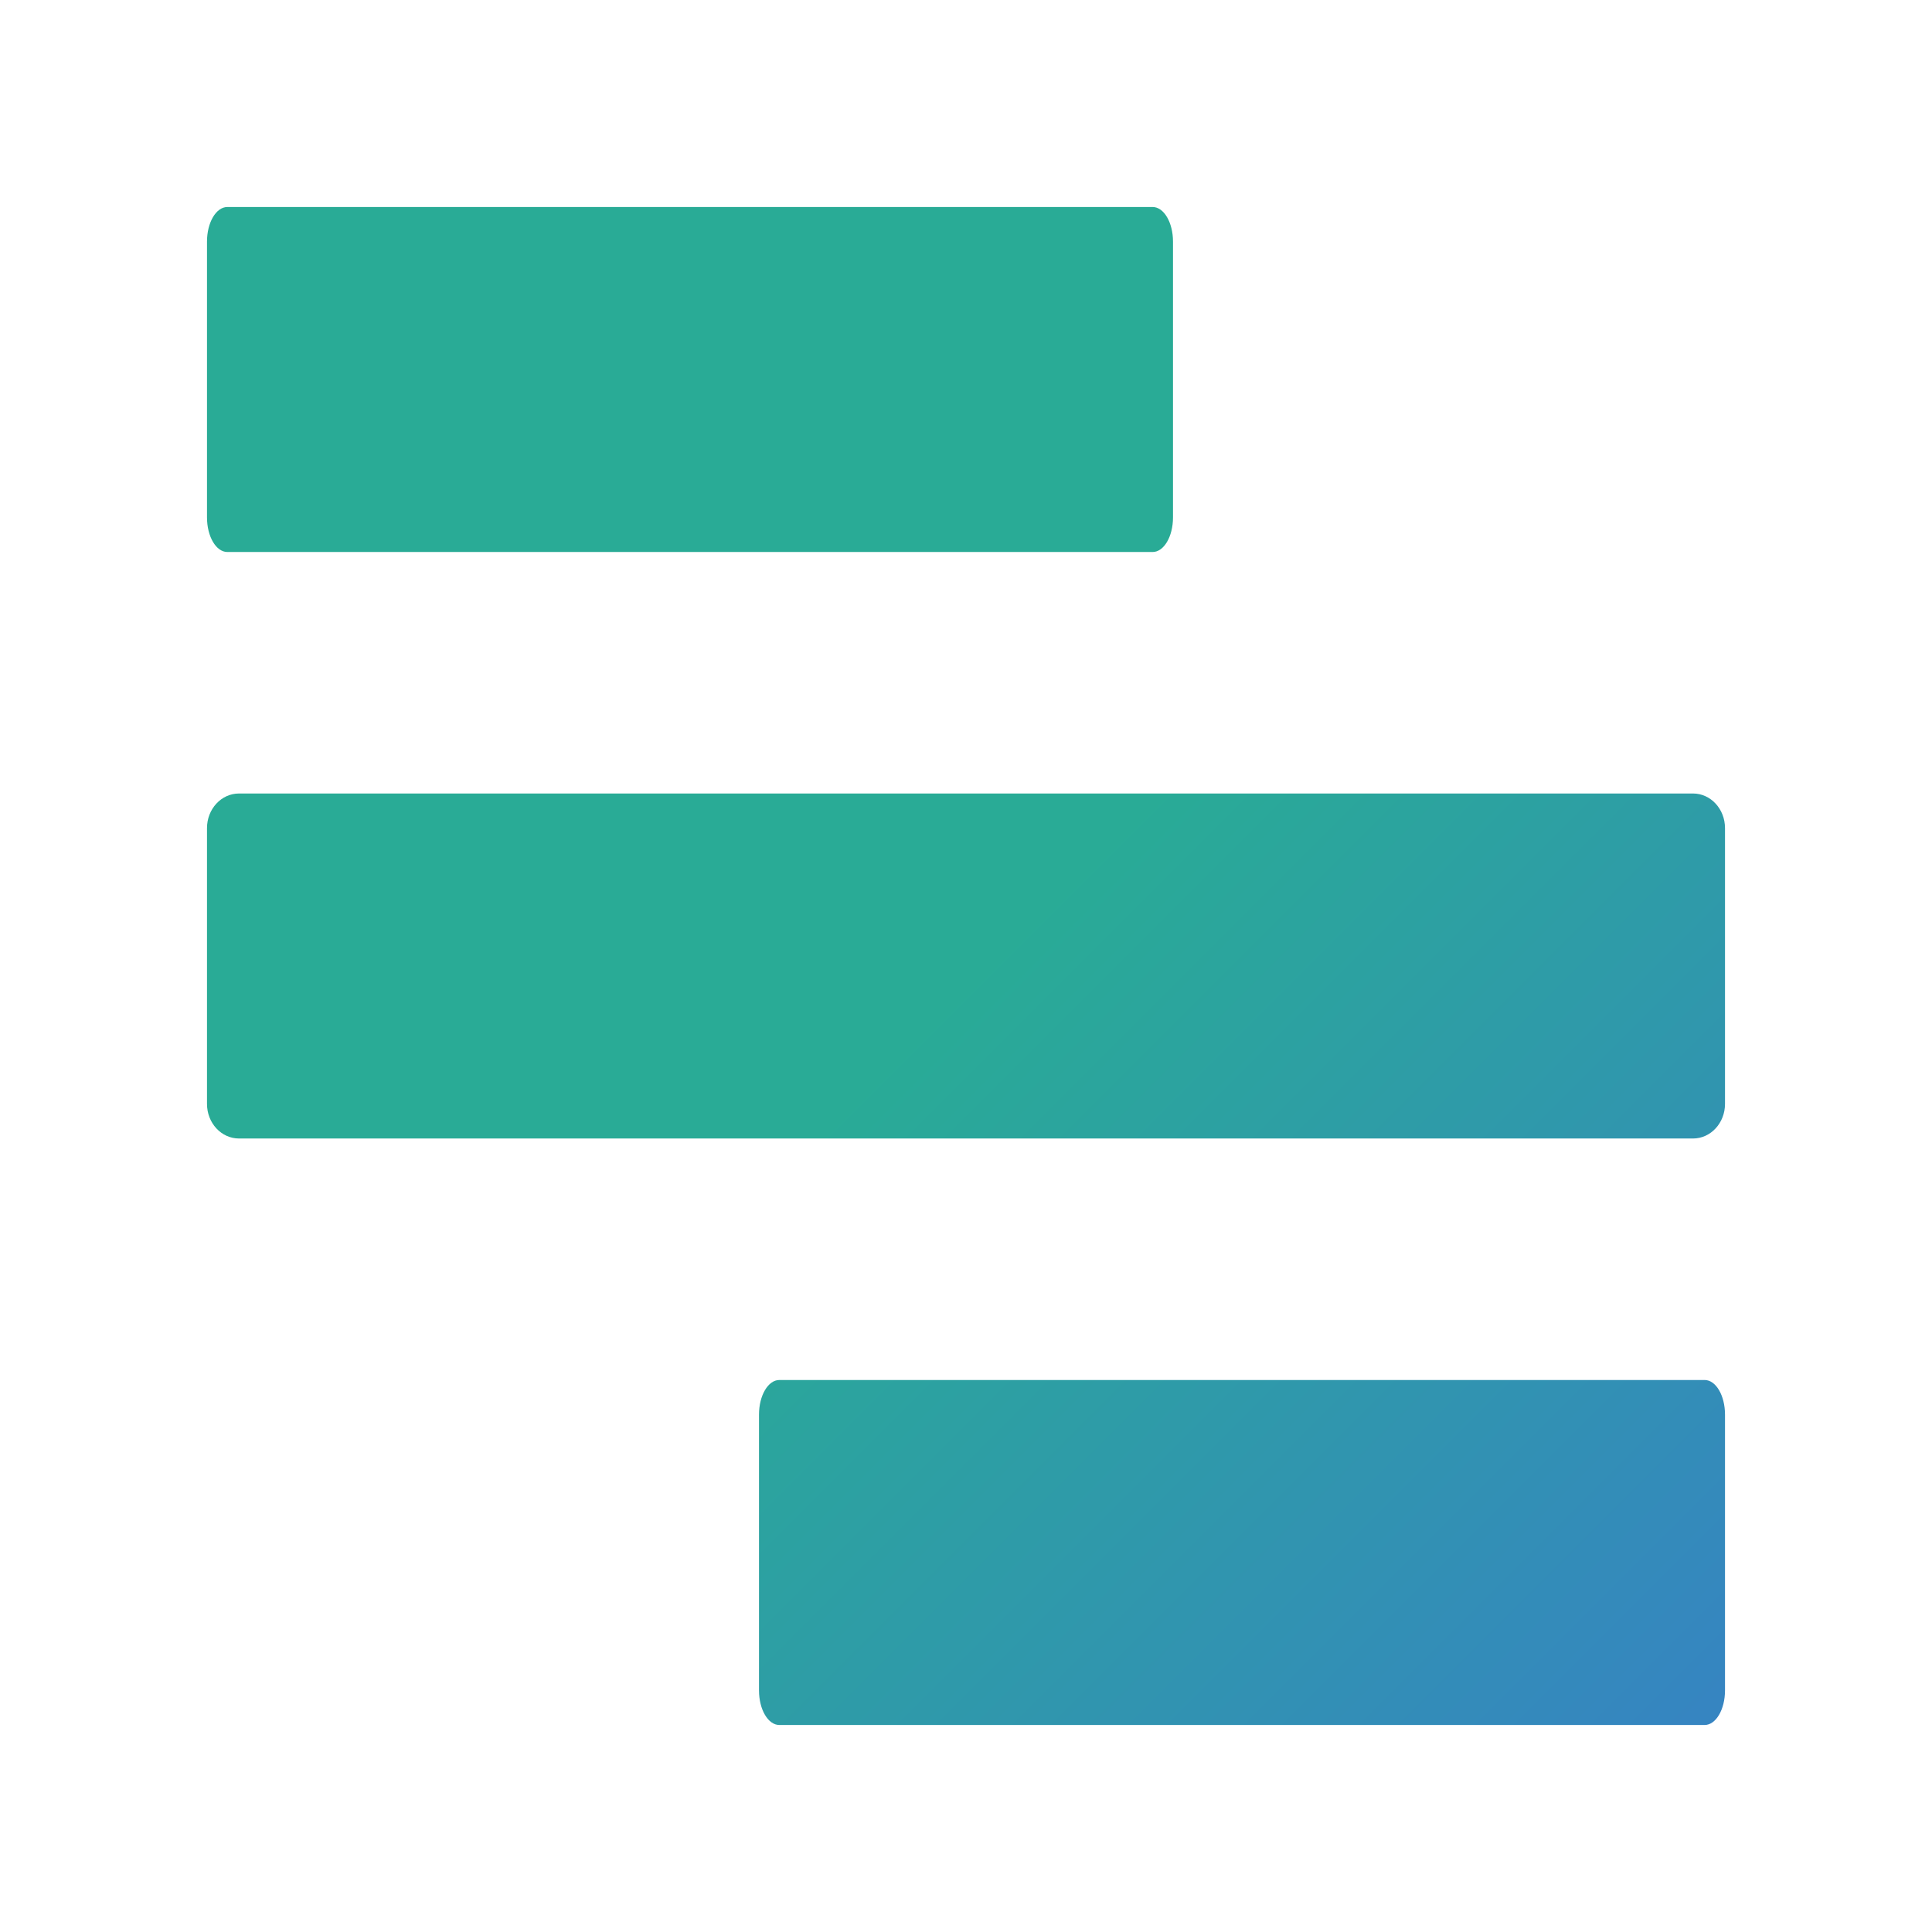
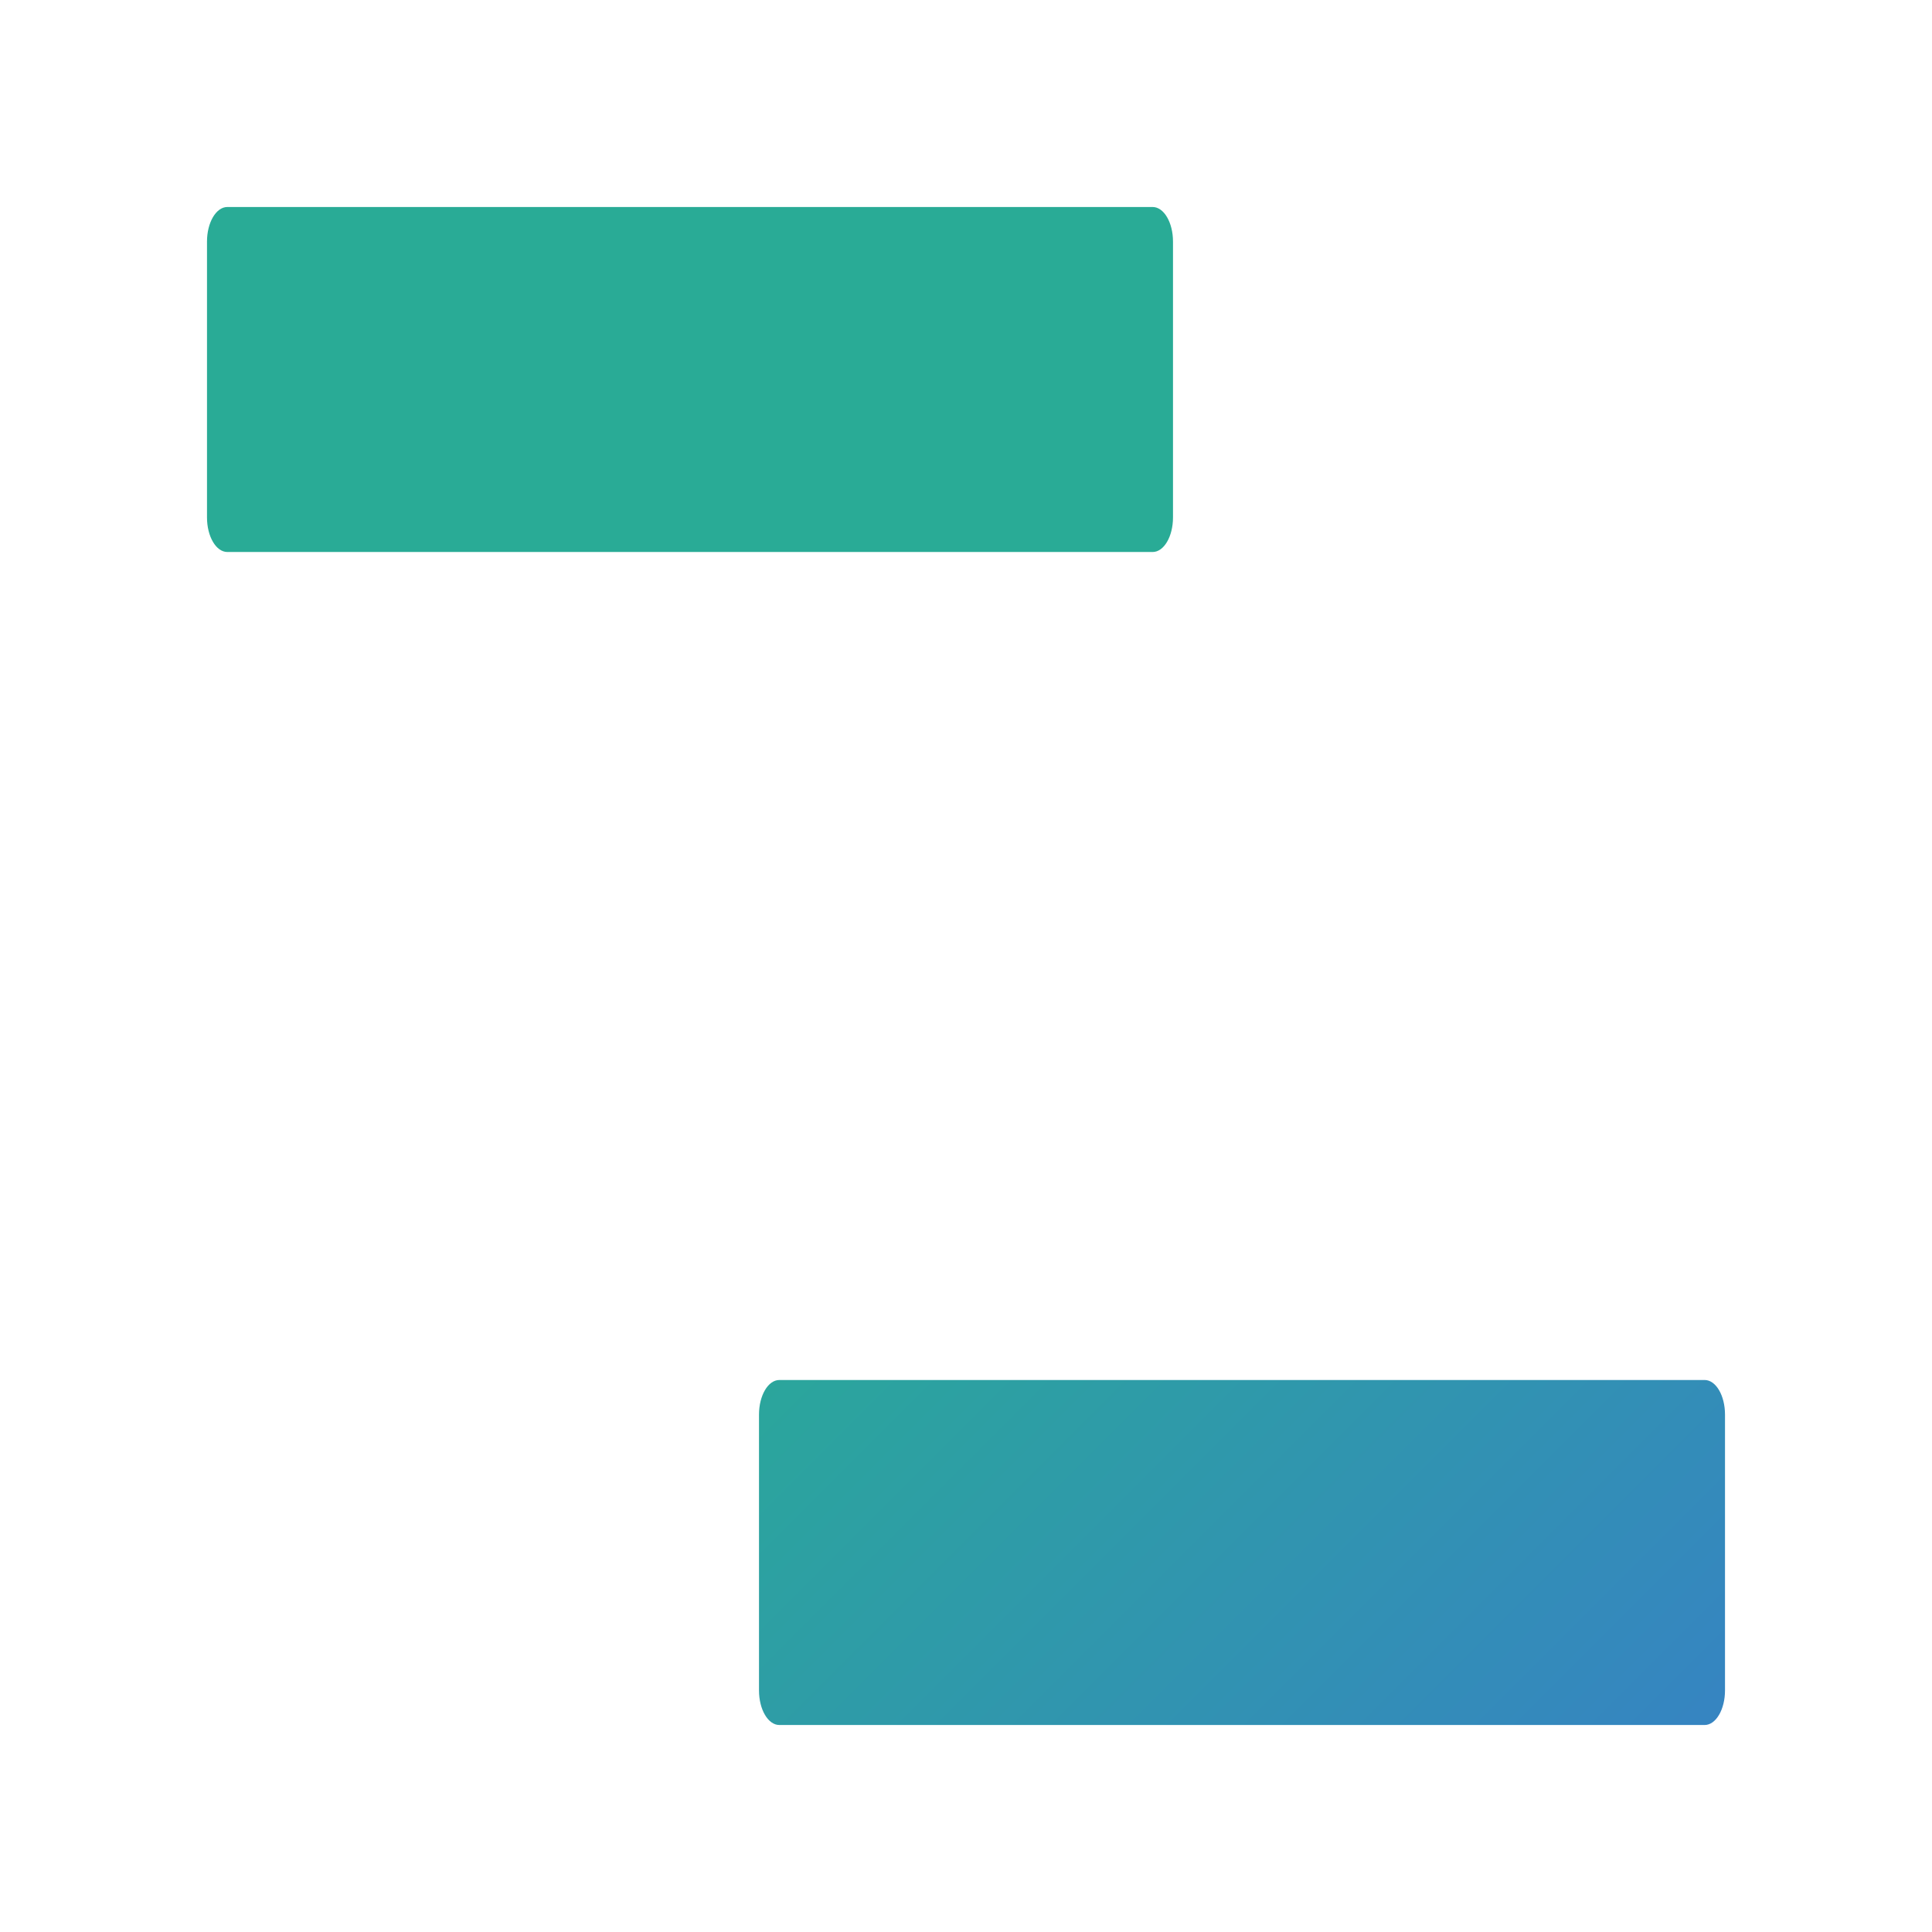
<svg xmlns="http://www.w3.org/2000/svg" width="56" height="56" viewBox="0 0 56 56" fill="none">
  <style>
  .morphing-bar {
    transform-origin: left center;
    transform-box: fill-box;
  }
  
  @keyframes draw {
    0%   {opacity: 0; transform: scaleX(0);}
    10%  {opacity: 1;}
    60%  {transform: scaleX(1.15);}
    80%  {transform: translateX(10%) scaleX(0.75);}
    100% {opacity: 1; transform: translateX(0) scaleX(1);}
  }
</style>
  <path class="morphing-bar bar-1" d="M6.59 6C6.264 6 6 6.449 6 7.002L6 14.998C6 15.552 6.264 16 6.59 16L33.41 16C33.736 16 34 15.552 34 14.998V7.002C34 6.449 33.736 6 33.41 6L6.59 6Z" fill="url(#paint0_linear_21_645)" />
-   <path class="morphing-bar bar-2" d="M6.927 23C6.415 23 6 23.449 6 24.002L6 31.998C6 32.552 6.415 33 6.927 33L49.074 33C49.585 33 50 32.551 50 31.998V24.002C50 23.449 49.585 23 49.074 23L6.927 23Z" fill="url(#paint1_linear_21_645)" />
  <path class="morphing-bar bar-3" d="M22.59 40C22.264 40 22 40.449 22 41.002V48.998C22 49.552 22.264 50 22.59 50H49.41C49.736 50 50 49.551 50 48.998V41.002C50 40.449 49.736 40 49.41 40H22.59Z" fill="url(#paint2_linear_21_645)" />
  <defs>
    <linearGradient id="paint0_linear_21_645" x1="6" y1="6" x2="50" y2="50" gradientUnits="userSpaceOnUse">
      <stop offset="0.505" stop-color="#29AB96" />
      <stop offset="1" stop-color="#3684C2" />
    </linearGradient>
    <linearGradient id="paint1_linear_21_645" x1="6" y1="6" x2="50" y2="50" gradientUnits="userSpaceOnUse">
      <stop offset="0.505" stop-color="#29AB96" />
      <stop offset="1" stop-color="#3684C2" />
    </linearGradient>
    <linearGradient id="paint2_linear_21_645" x1="6" y1="6" x2="50" y2="50" gradientUnits="userSpaceOnUse">
      <stop offset="0.505" stop-color="#29AB96" />
      <stop offset="1" stop-color="#3684C2" />
    </linearGradient>
  </defs>
</svg>